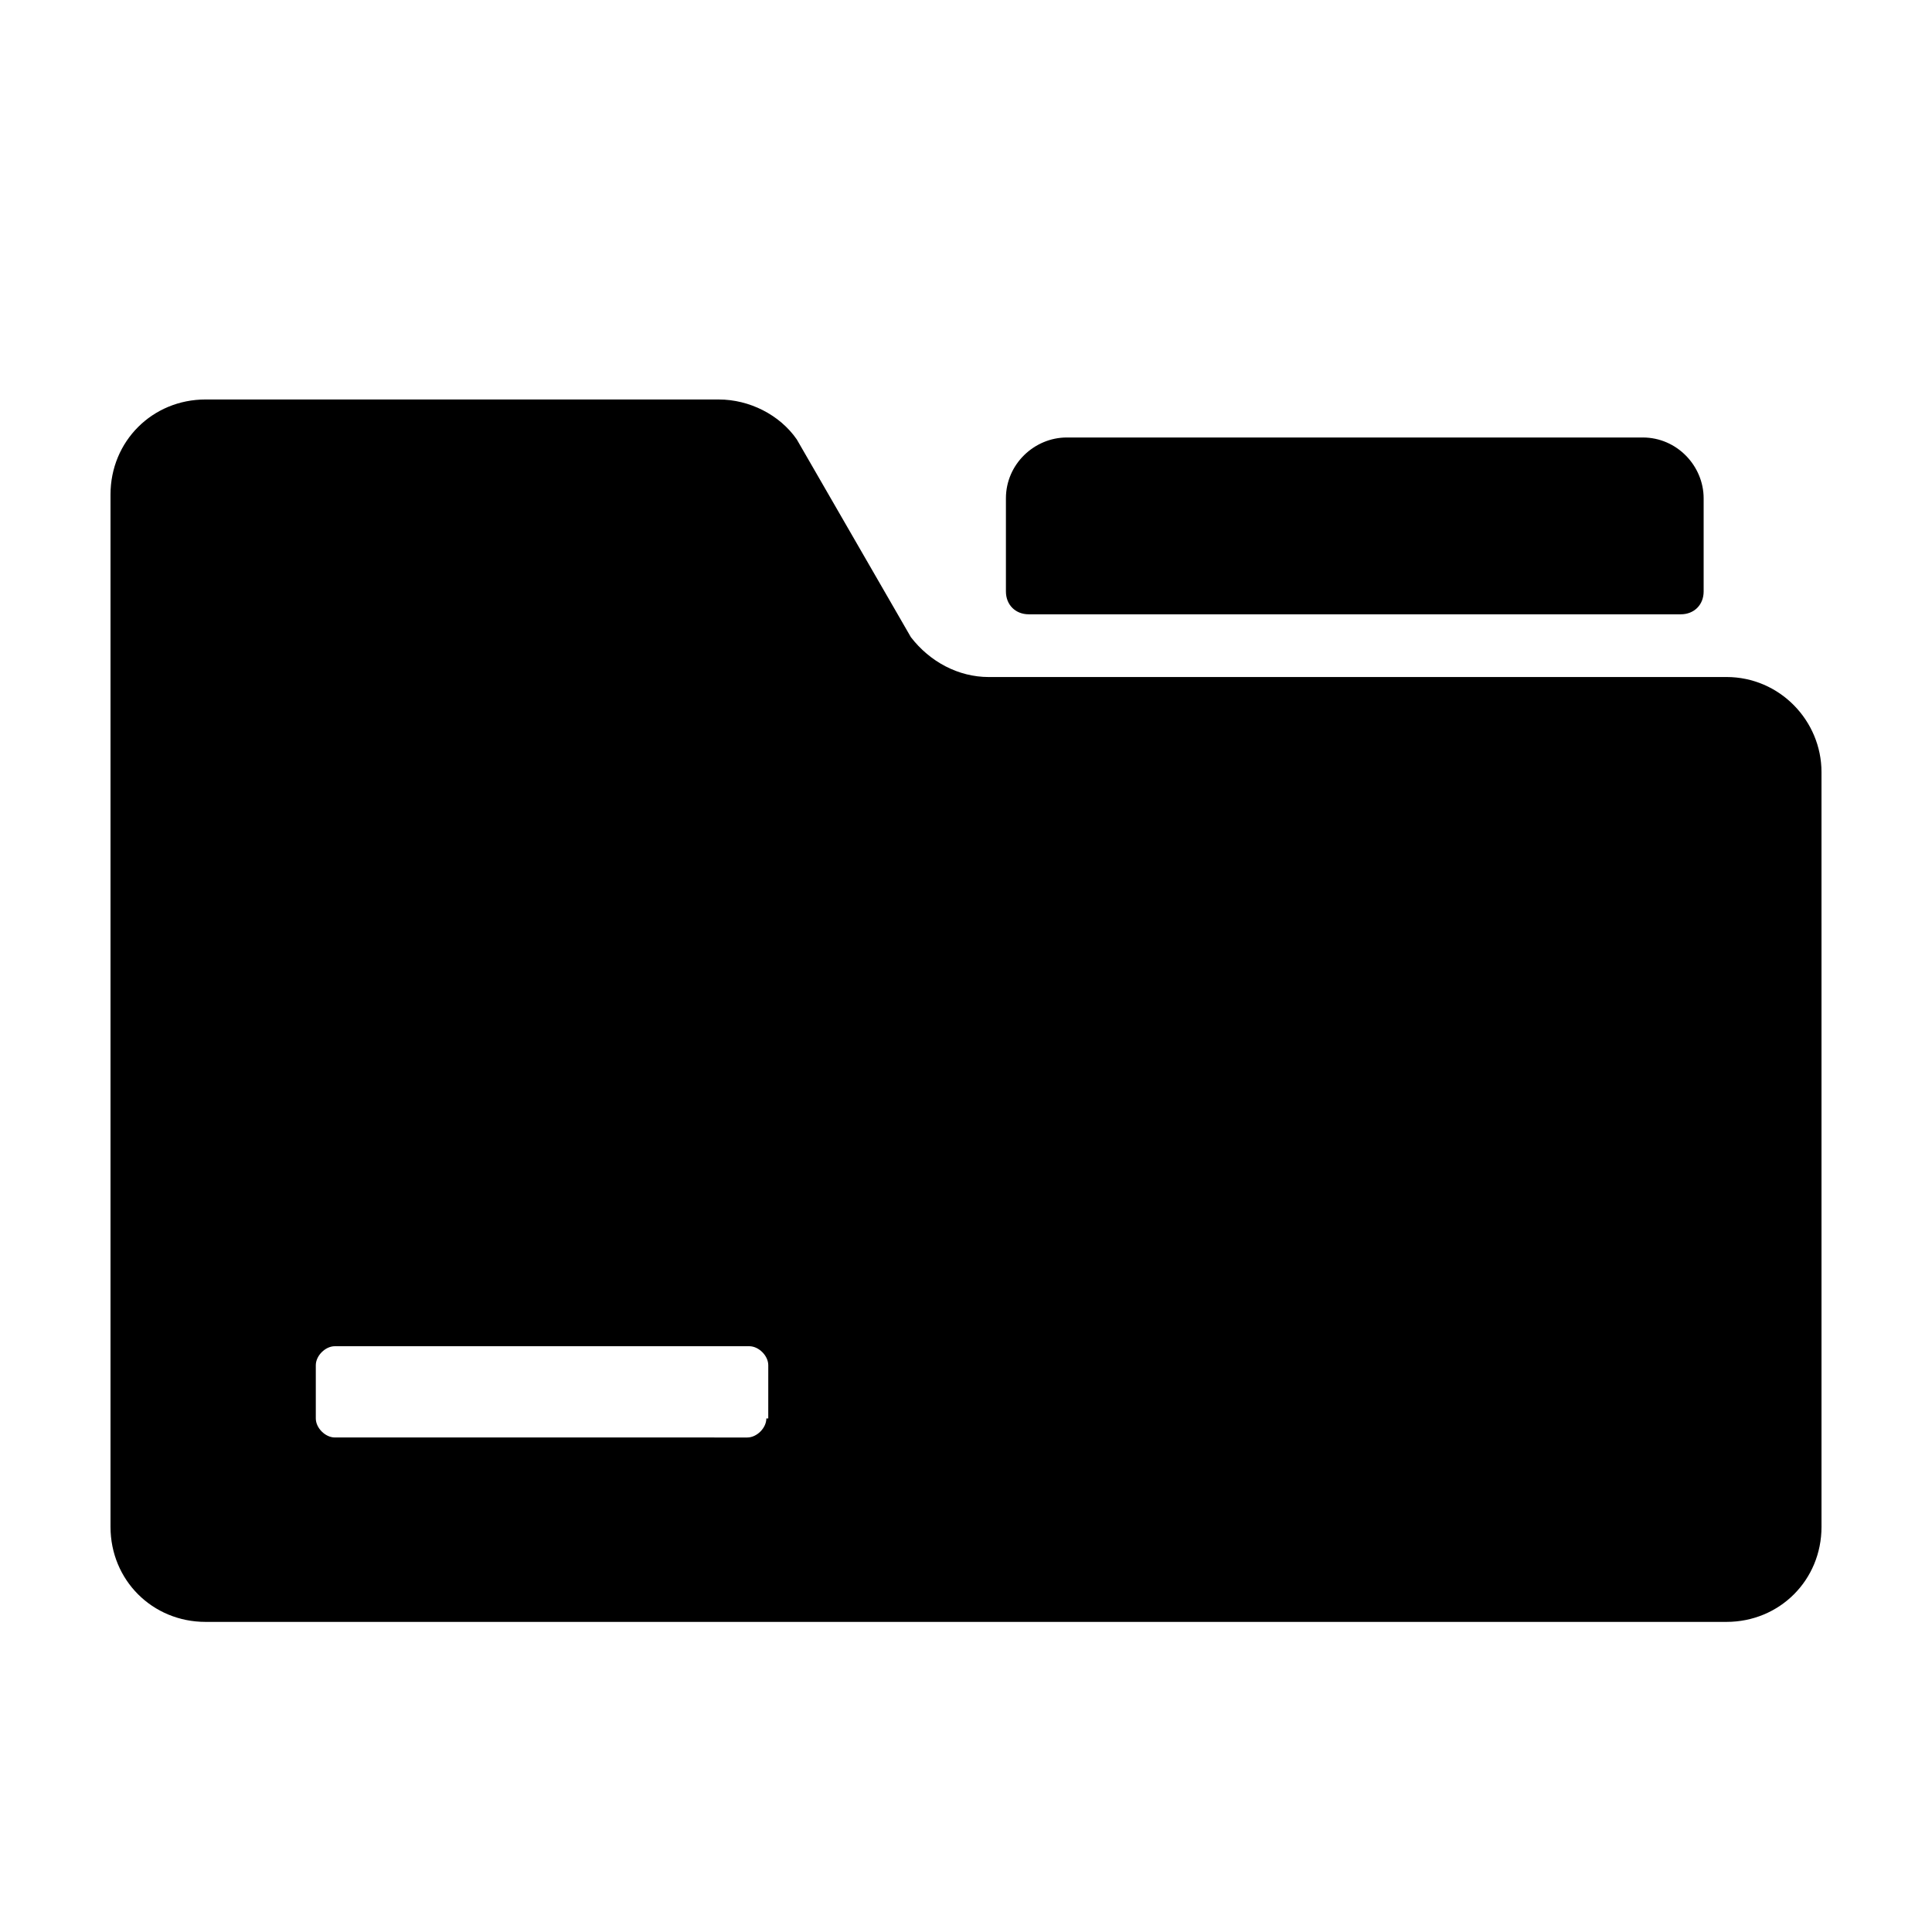
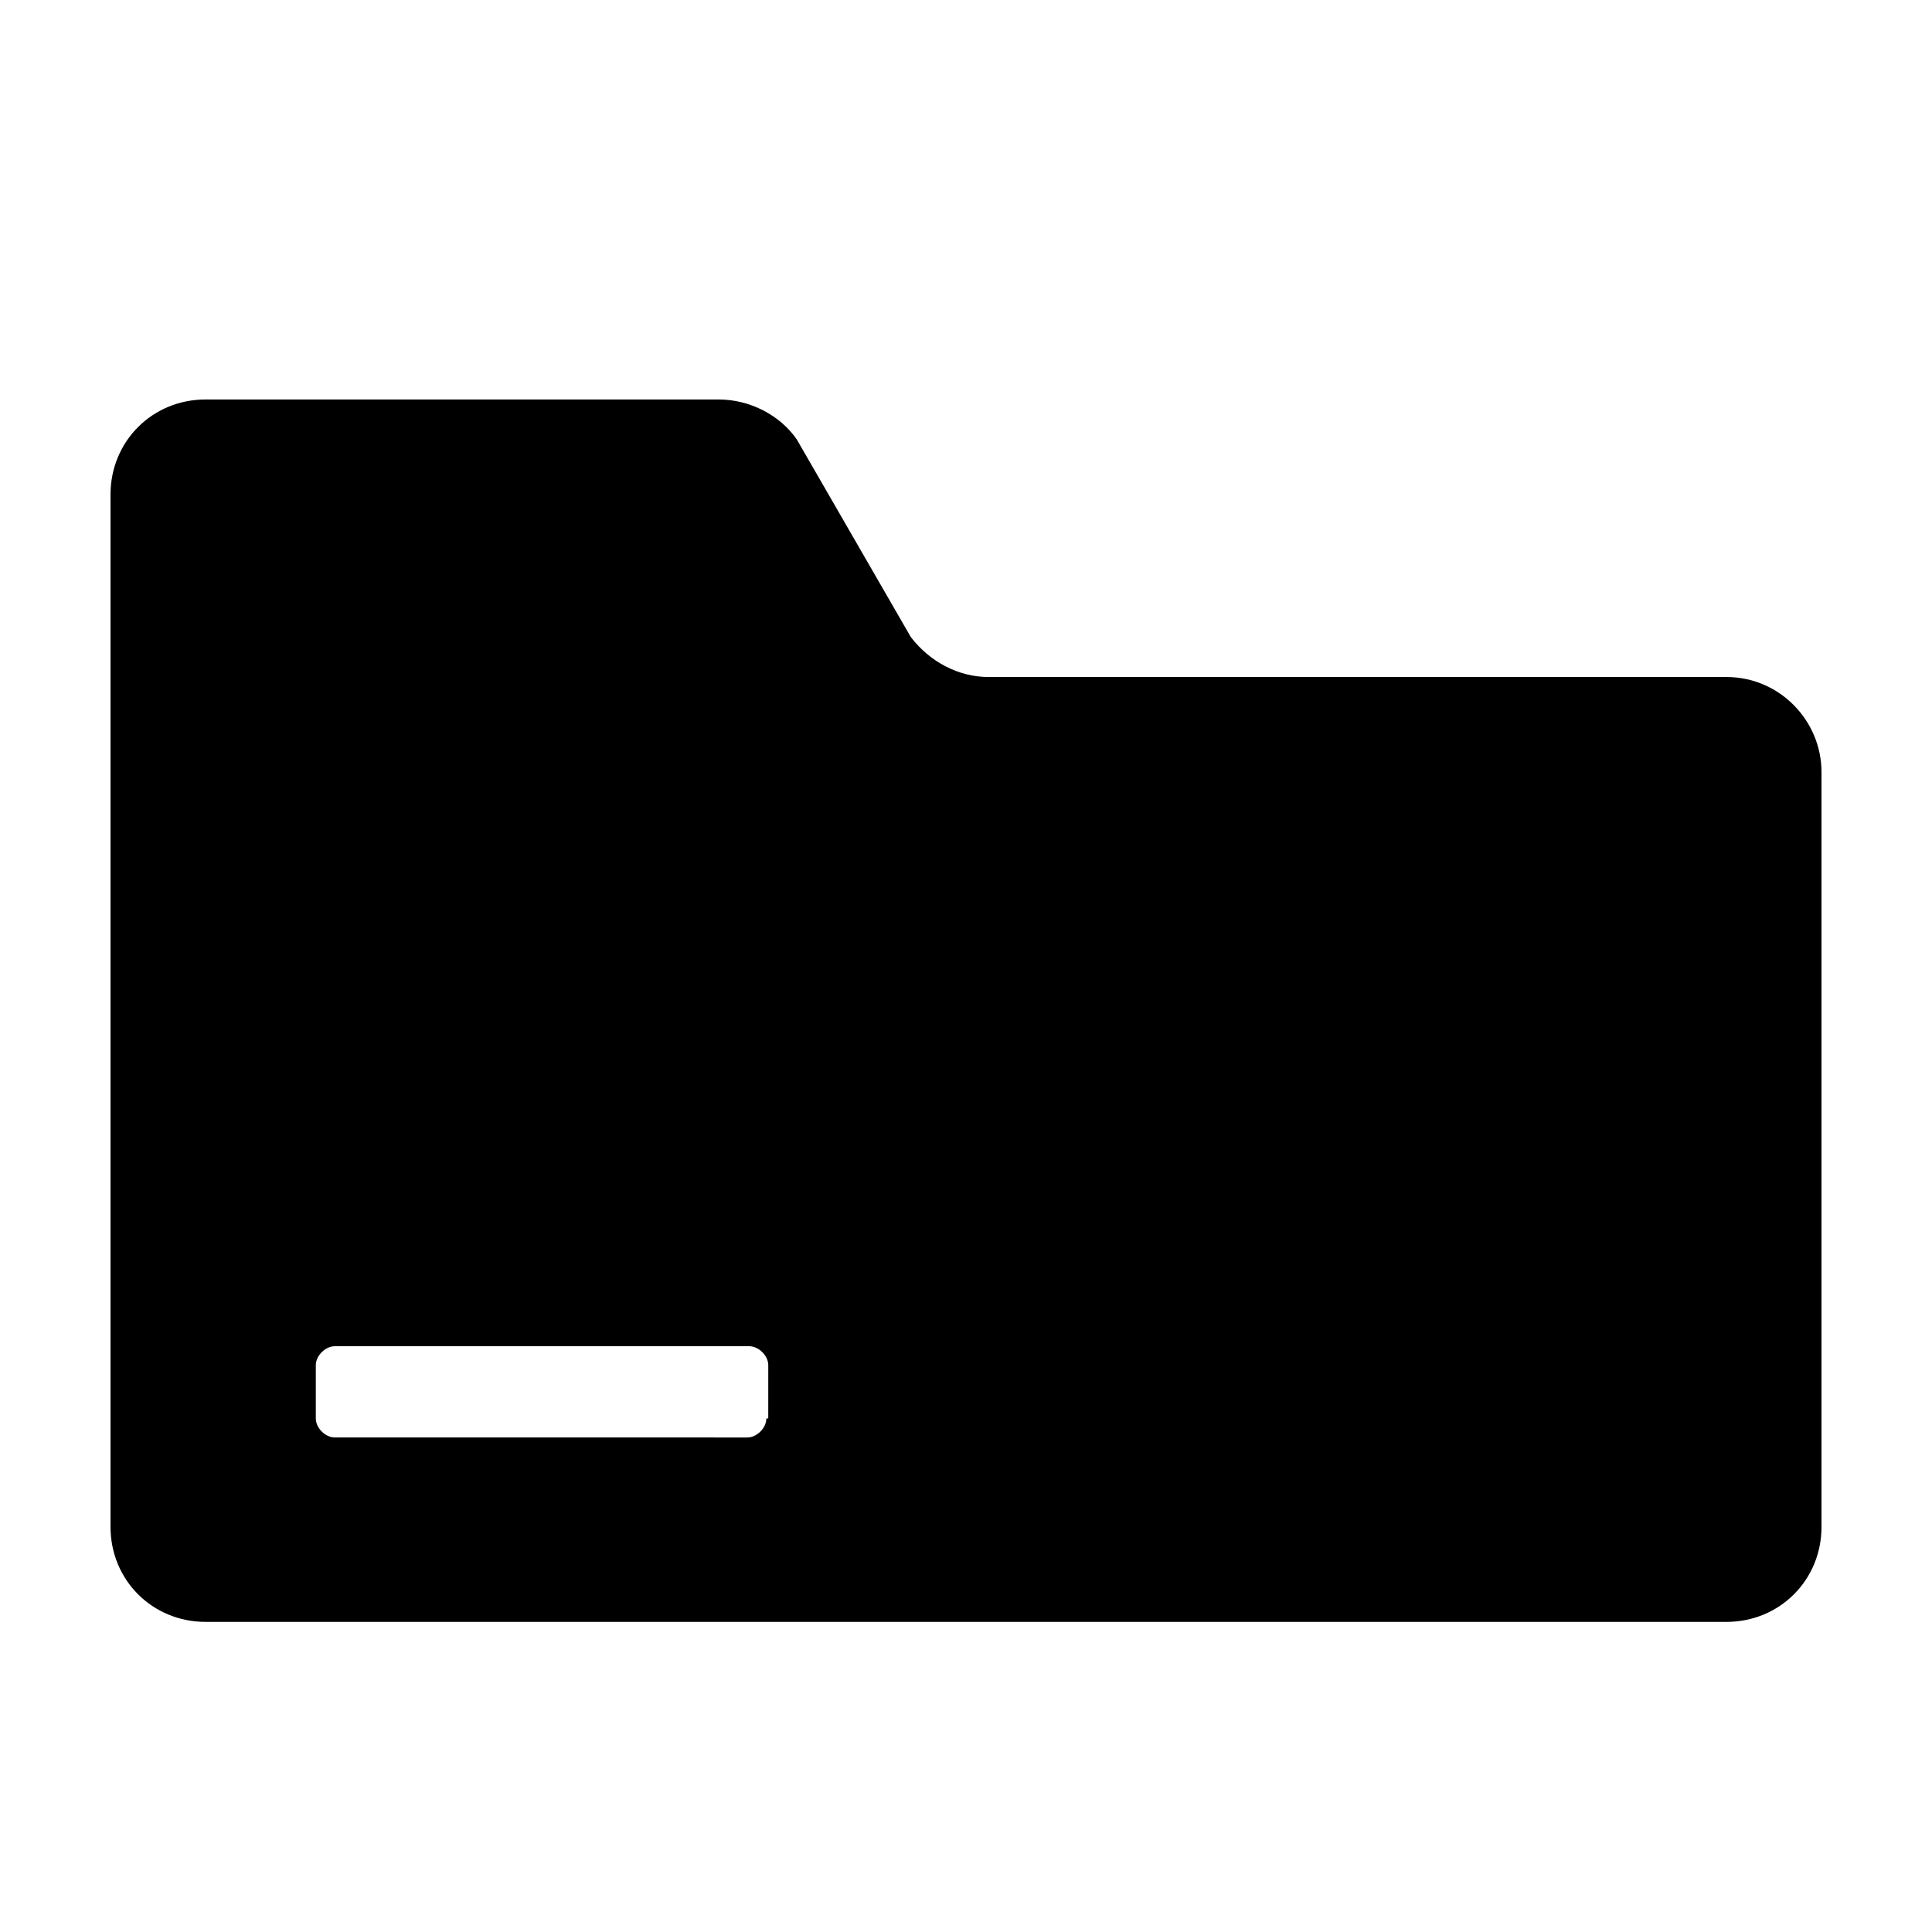
<svg xmlns="http://www.w3.org/2000/svg" fill="#000000" width="800px" height="800px" version="1.1" viewBox="144 144 512 512">
  <g>
    <path d="m601.52 323.42h-195.48c-8.062 0-15.617-4.031-20.656-10.578l-30.23-52.395c-4.535-6.551-12.594-10.578-20.656-10.578l-136.02-0.004c-14.105 0-25.191 11.082-25.191 25.191v273.57c0 14.105 11.082 25.191 25.191 25.191h403.05c14.105 0 25.191-11.082 25.191-25.191l-0.004-200.02c0-13.602-11.082-25.191-25.188-25.191zm-254.43 196.49c0 2.519-2.519 5.039-5.039 5.039l-109.32-0.004c-2.519 0-5.039-2.519-5.039-5.039v-14.105c0-2.519 2.519-5.039 5.039-5.039h109.83c2.519 0 5.039 2.519 5.039 5.039l-0.004 14.109z" />
-     <path d="m426.7 259.94c-8.566 0-16.121 7.055-16.121 16.121v24.688c0 3.527 2.519 6.047 6.047 6.047h172.81c3.527 0 6.047-2.519 6.047-6.047v-24.688c0-8.566-7.055-16.121-16.121-16.121z" />
  </g>
</svg>